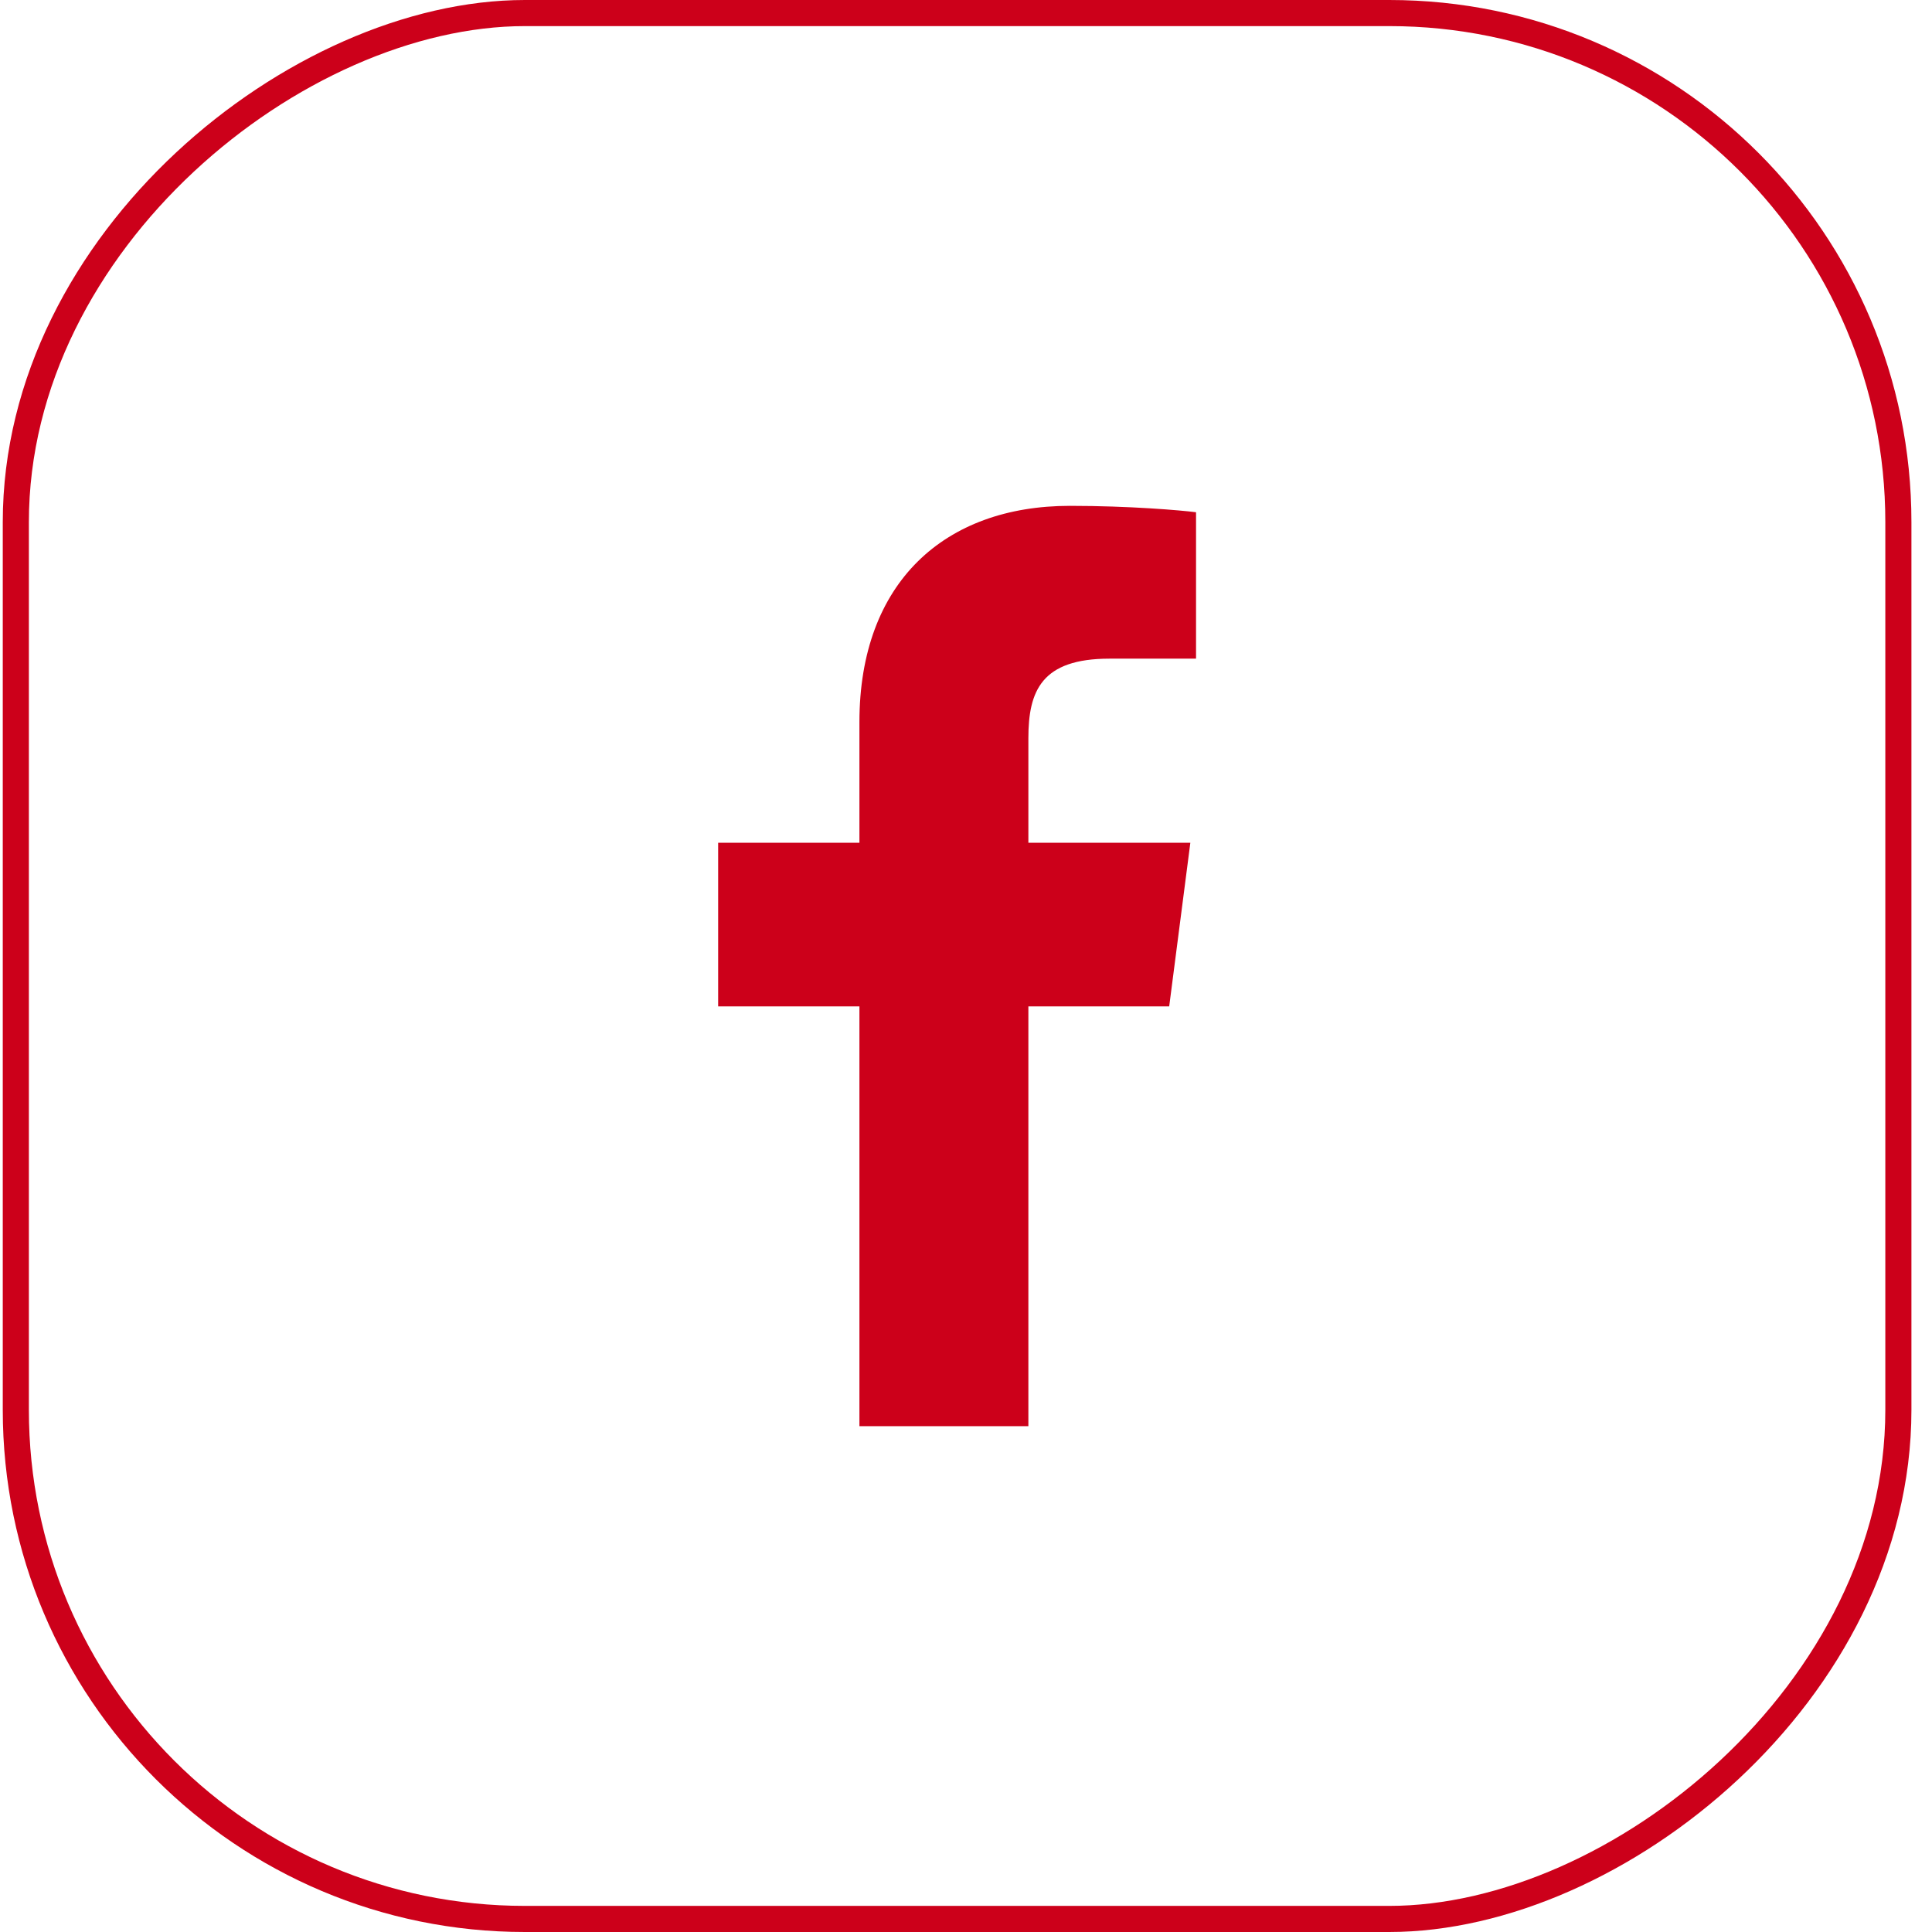
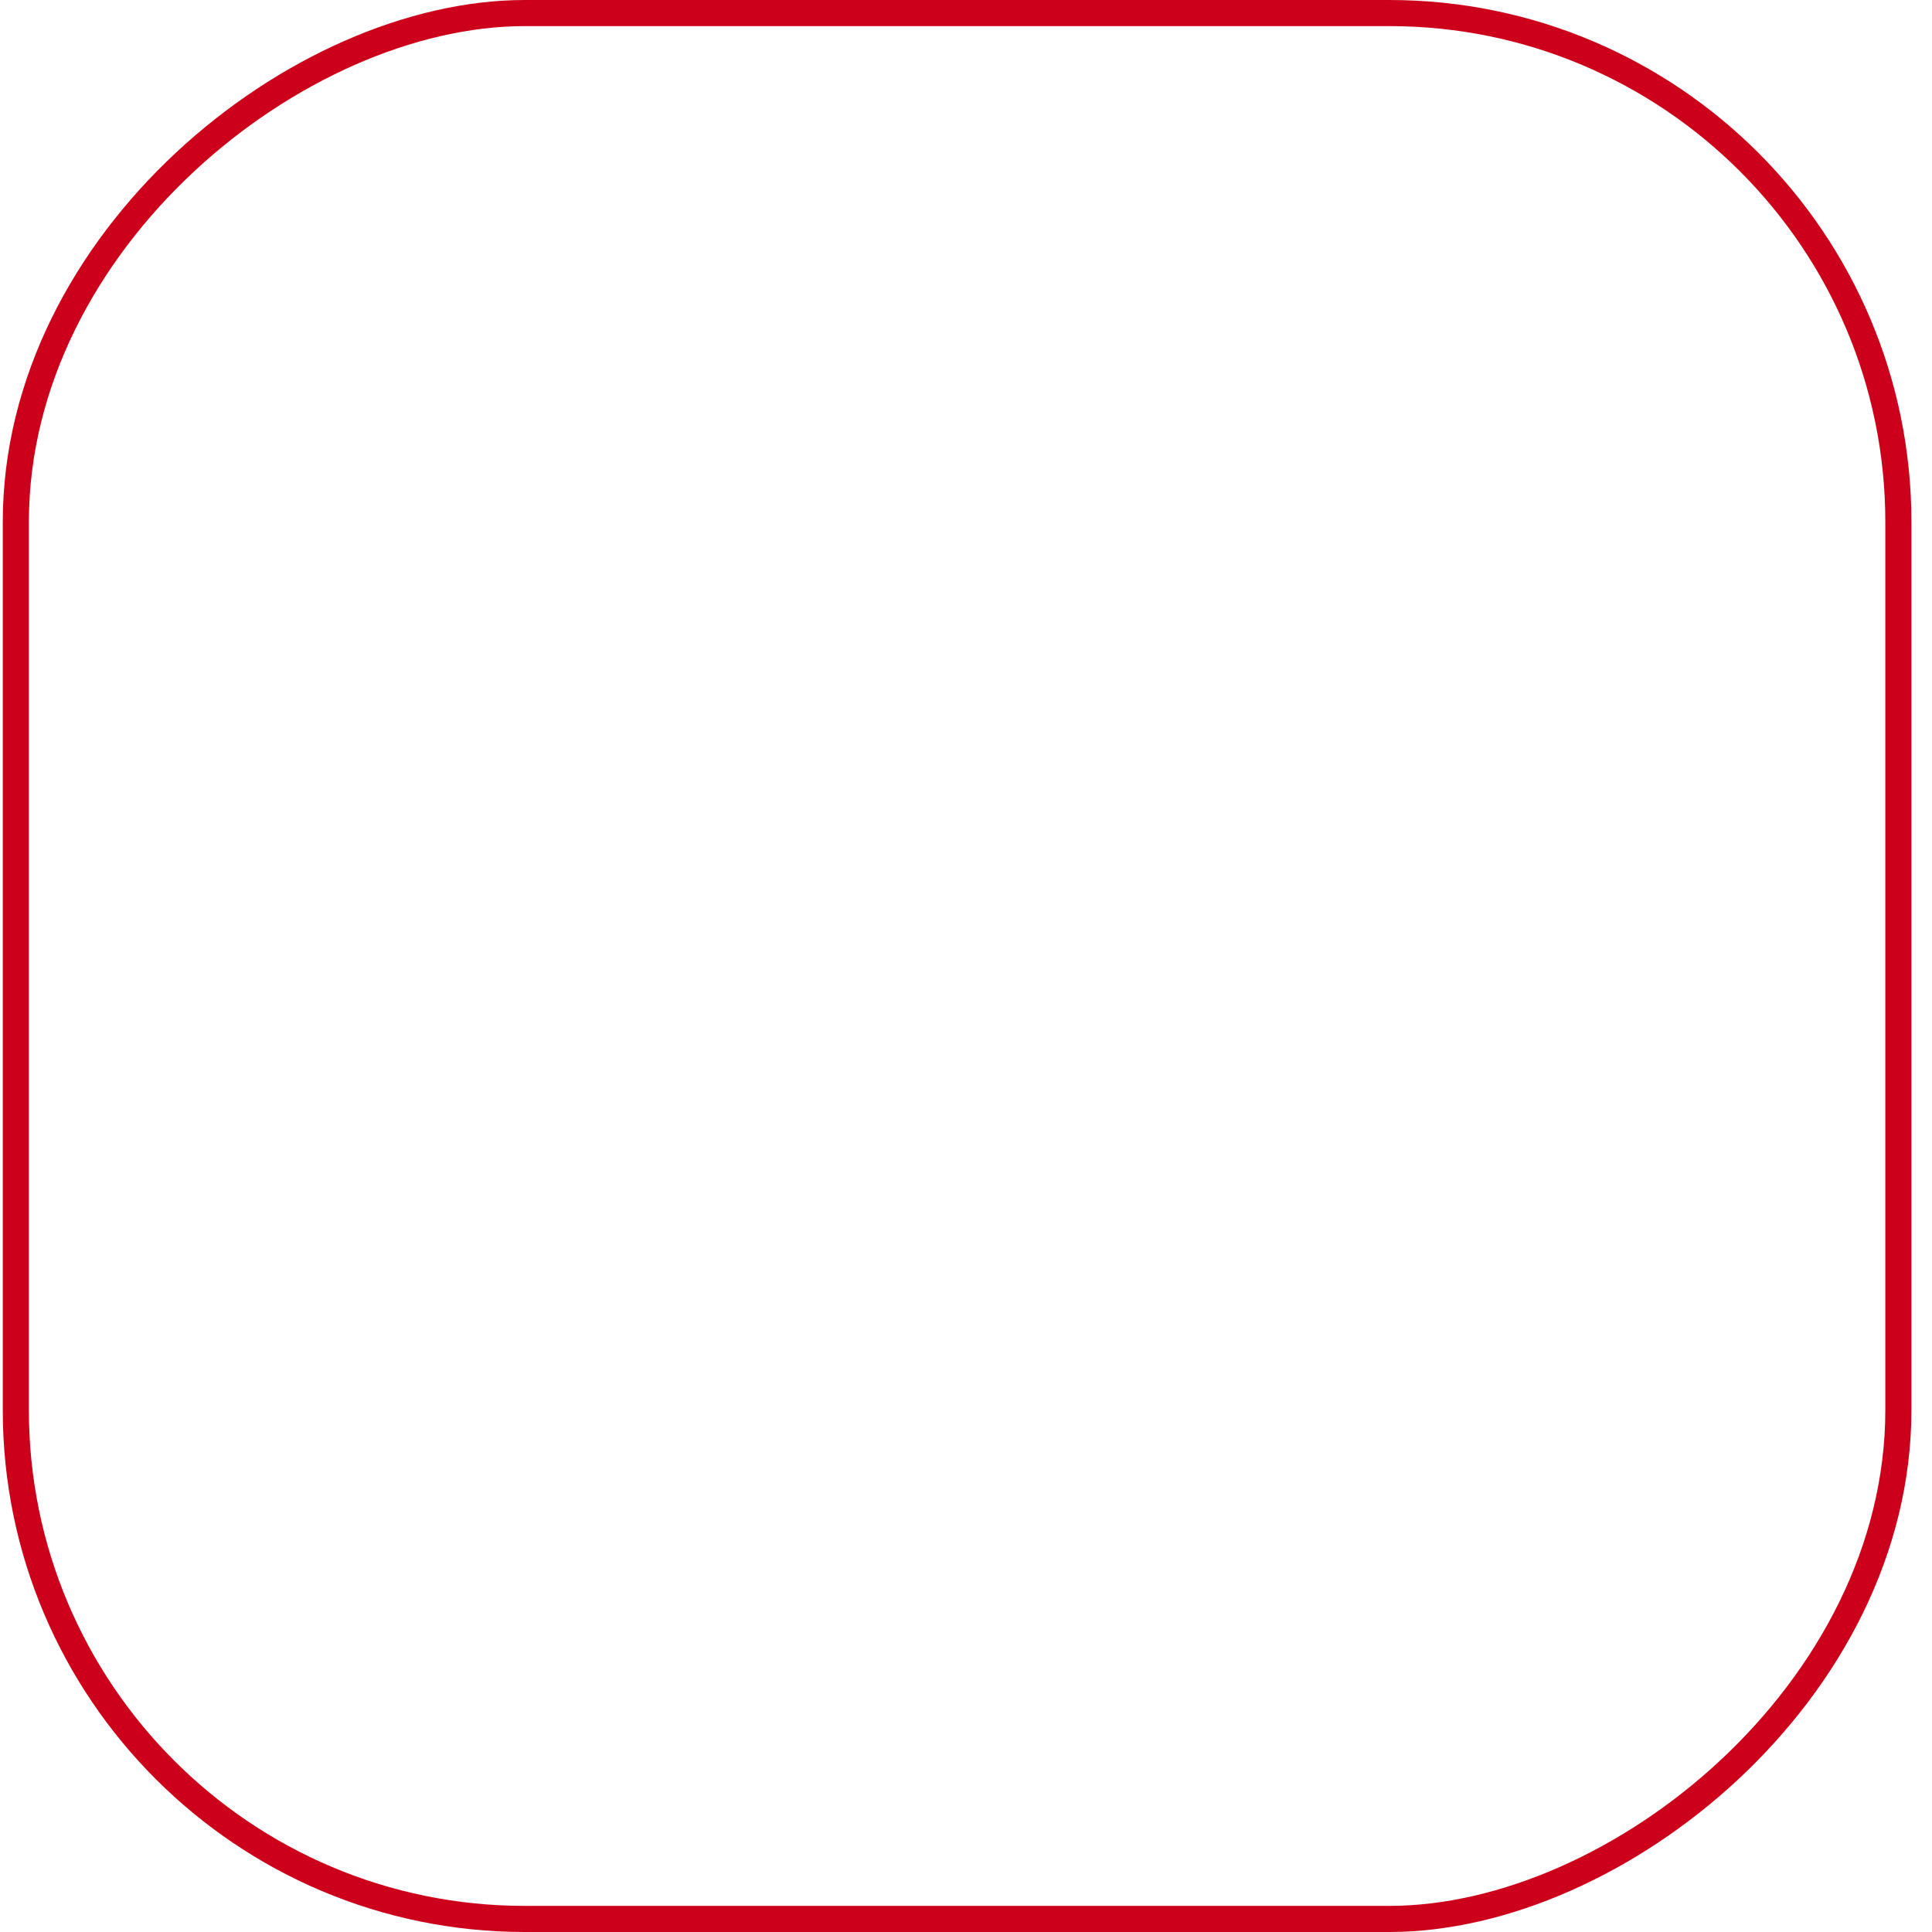
<svg xmlns="http://www.w3.org/2000/svg" width="74" height="74" viewBox="0 0 74 74" fill="none">
  <rect x="72.712" y="0.5" width="73" height="72.106" rx="19.5" transform="rotate(90 72.712 0.5)" stroke="#CC001A" />
-   <path d="M39.389 54.625L39.389 38.547L44.783 38.547L45.593 32.279L39.389 32.279L39.389 28.278C39.389 26.464 39.891 25.228 42.495 25.228L45.811 25.227L45.811 19.62C45.238 19.546 43.269 19.375 40.978 19.375C36.193 19.375 32.918 22.295 32.918 27.657L32.918 32.279L27.507 32.279L27.507 38.547L32.918 38.547L32.918 54.625L39.389 54.625Z" fill="#CC001A" />
</svg>